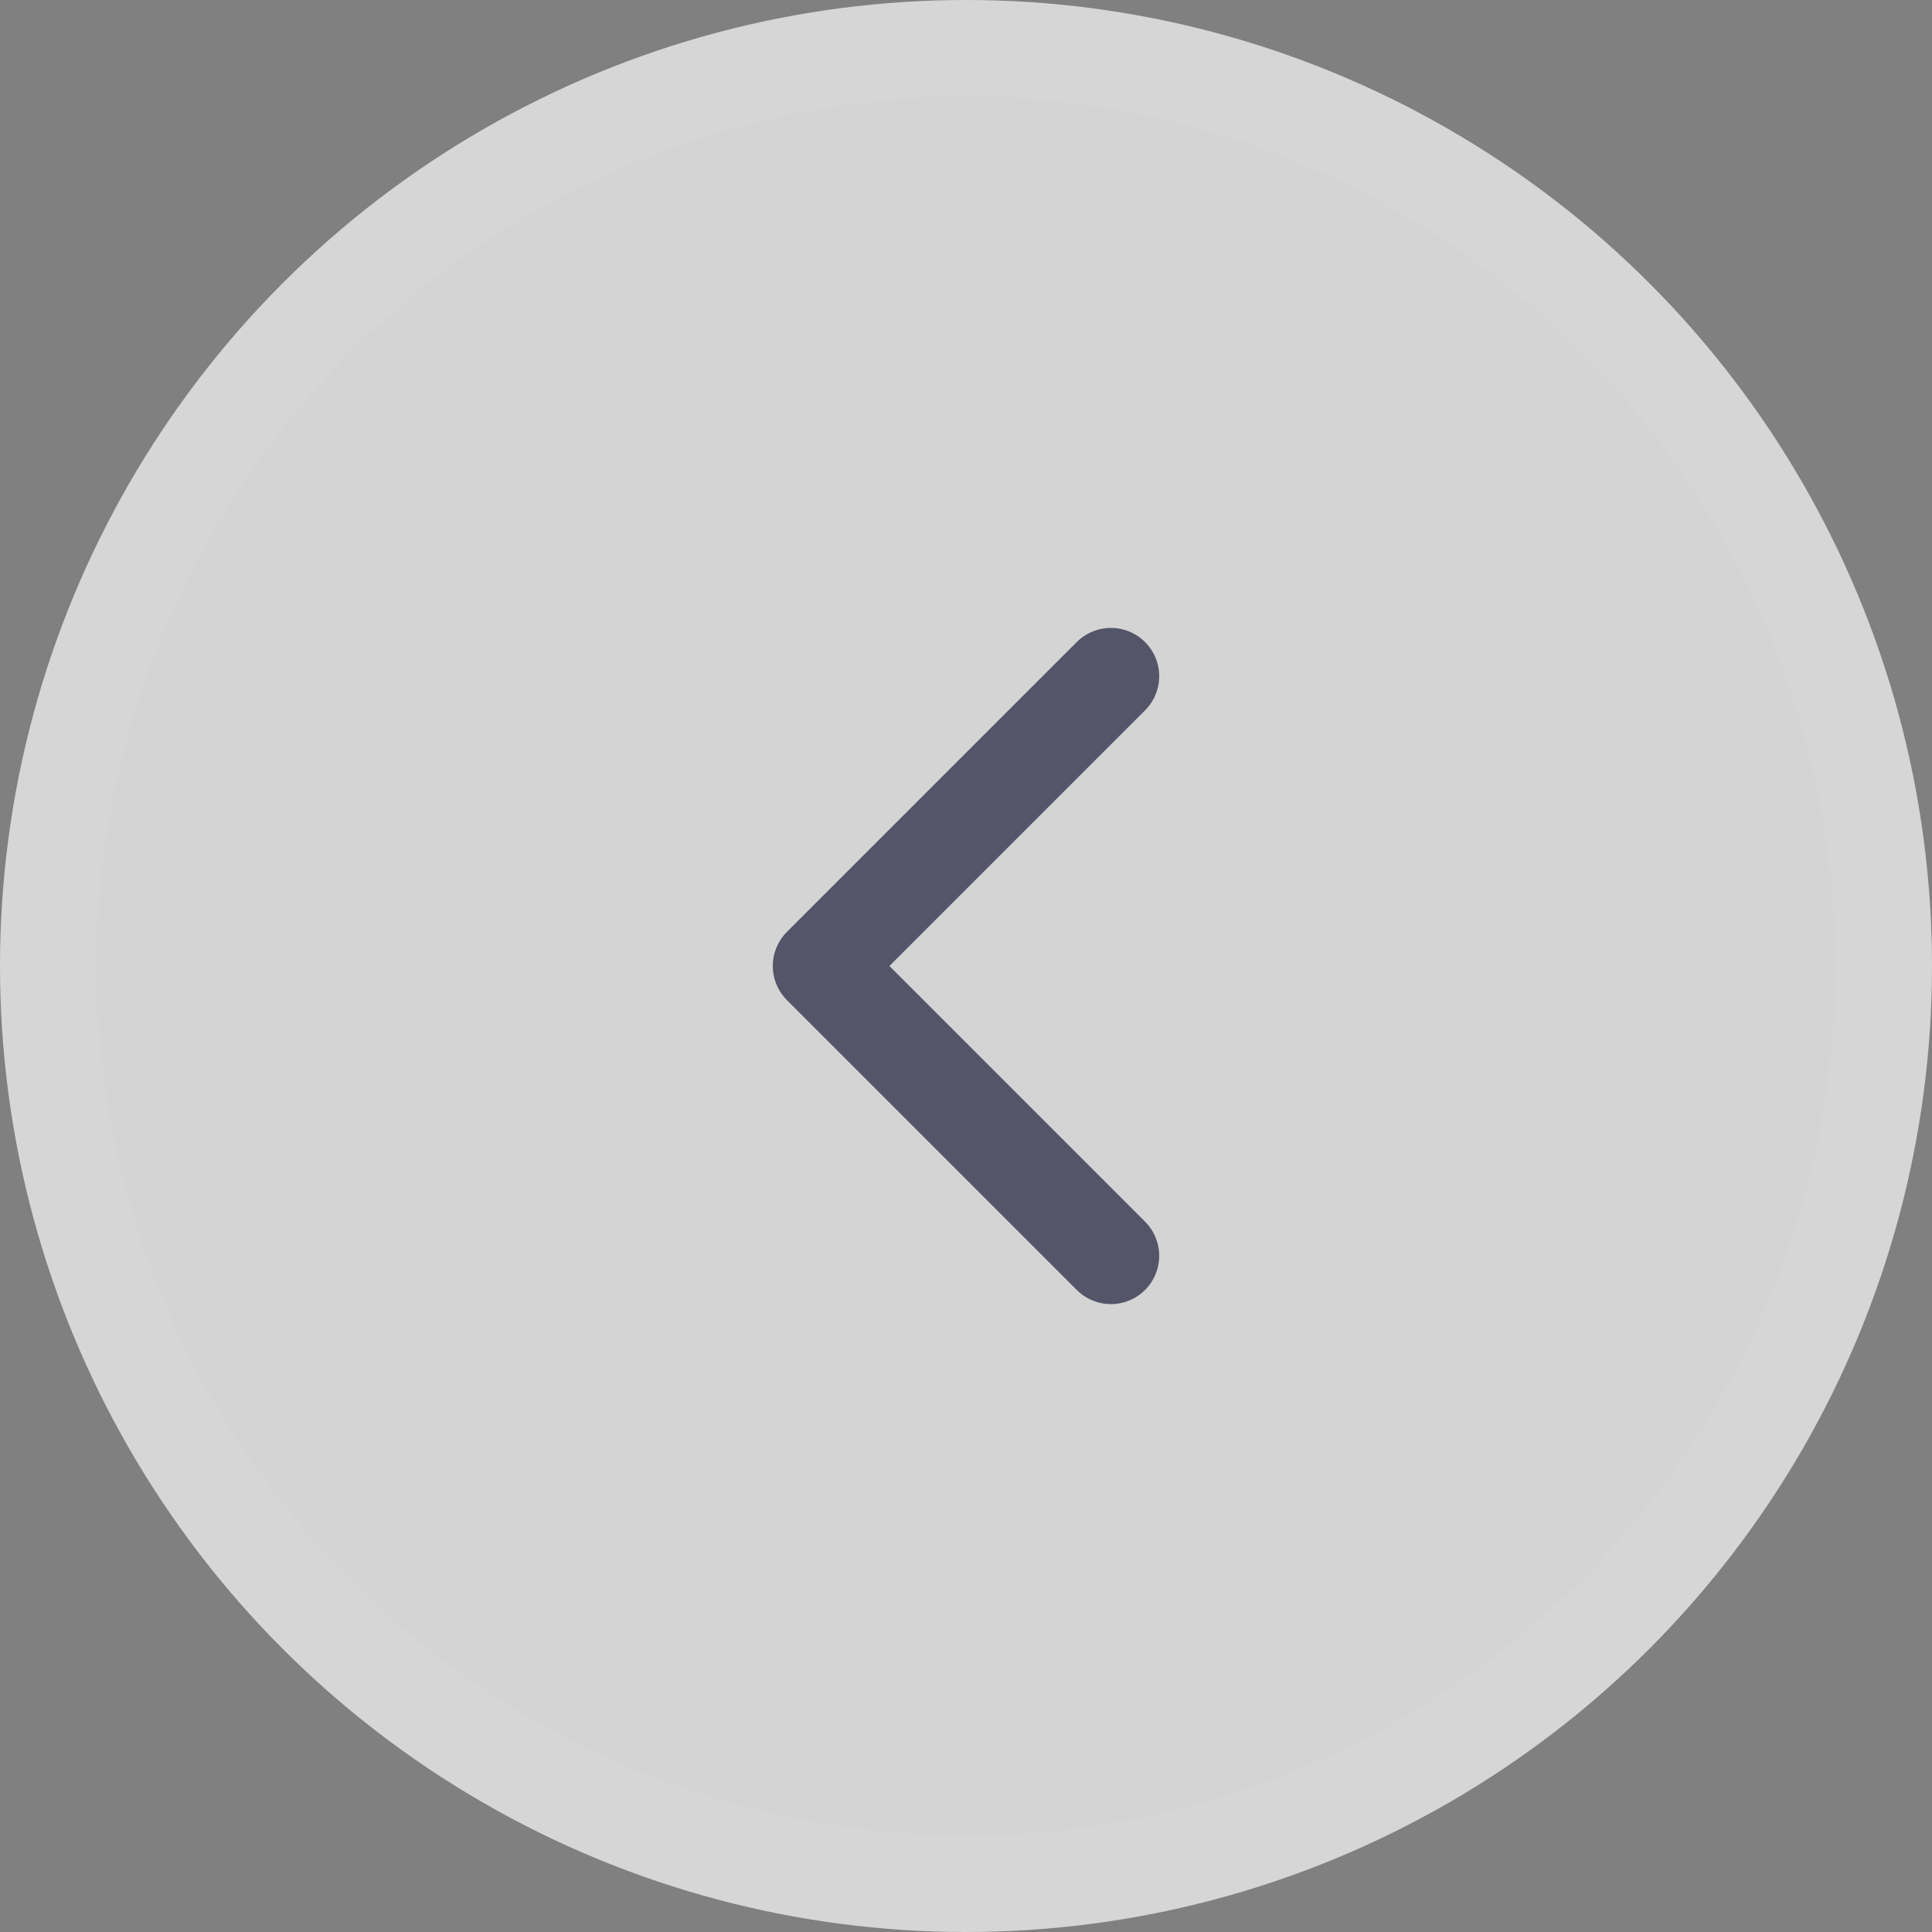
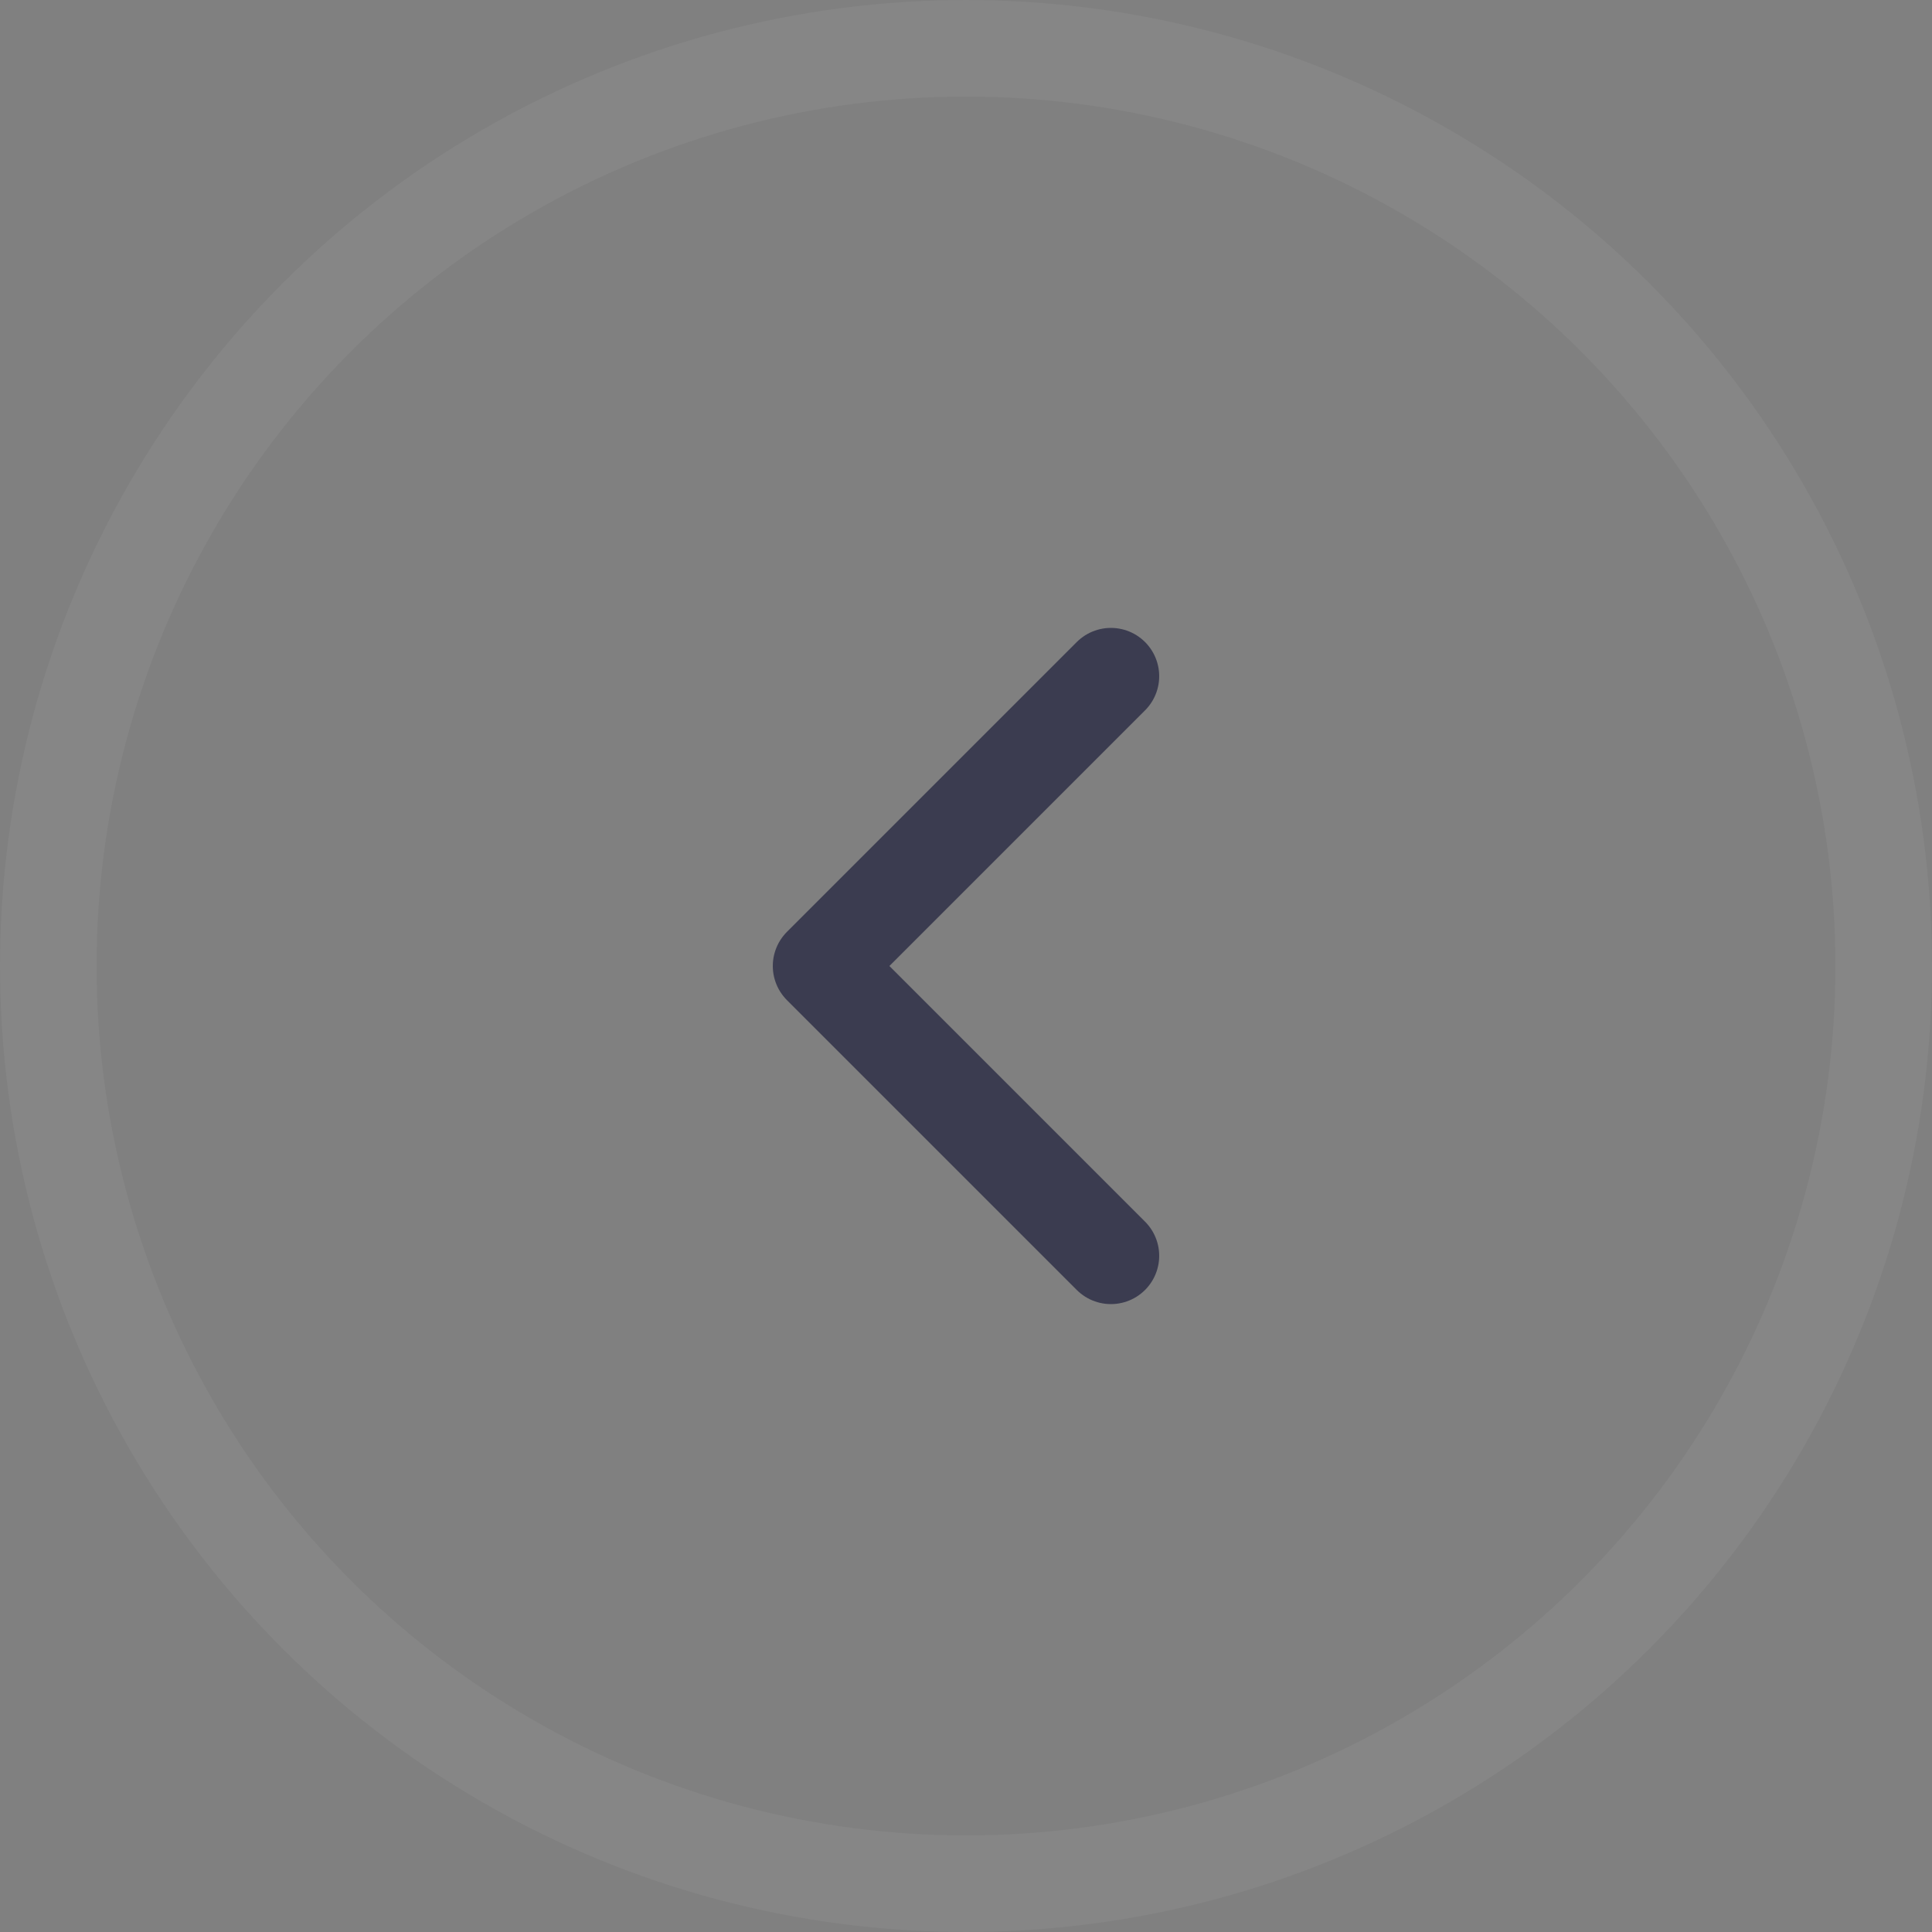
<svg xmlns="http://www.w3.org/2000/svg" width="40" height="40" viewBox="0 0 40 40" fill="none">
  <rect x="0" y="0" width="40" height="40" fill="#808080" stroke="none" />
-   <circle cx="20" cy="20" r="20" transform="matrix(-1 0 0 1 40 0)" fill="#F8F8F8" fill-opacity="0.7" />
  <circle cx="20" cy="20" r="19" transform="matrix(-1 0 0 1 40 0)" stroke="white" stroke-opacity="0.05" stroke-width="2" />
  <path d="M23 26L17 20L23 14" stroke="#1E203D" stroke-opacity="0.7" stroke-width="2" stroke-linecap="round" stroke-linejoin="round" />
</svg>